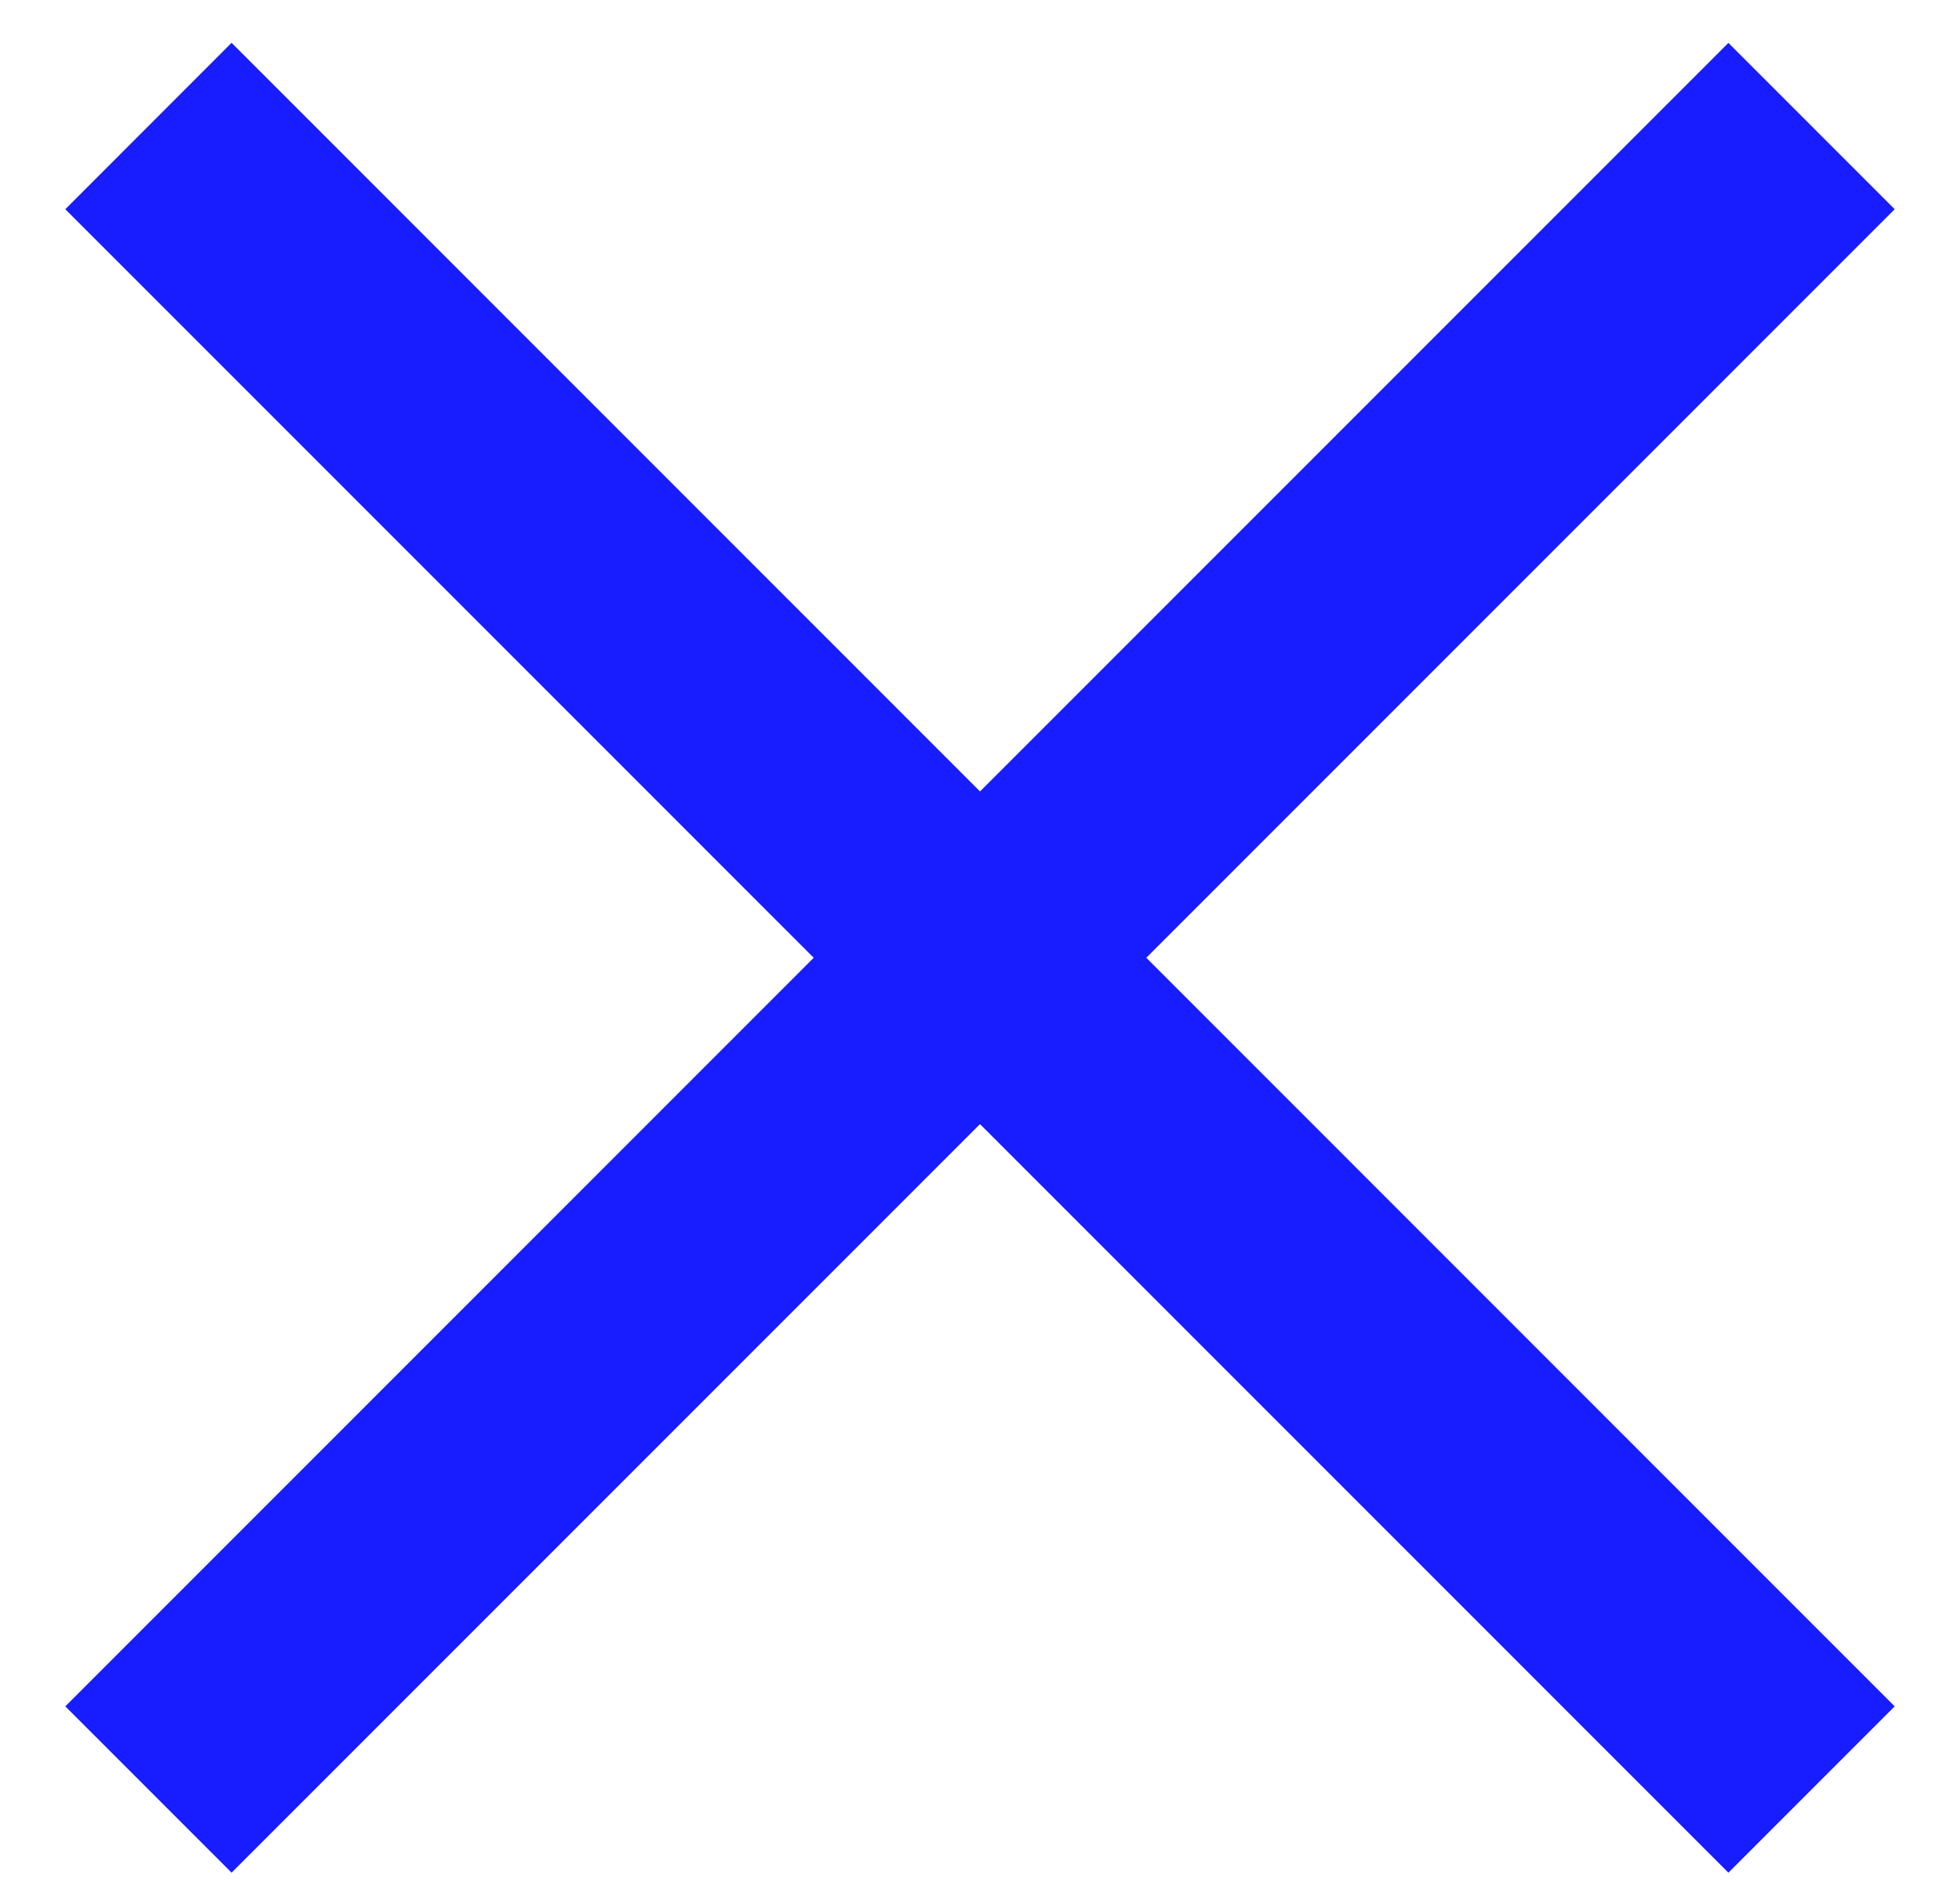
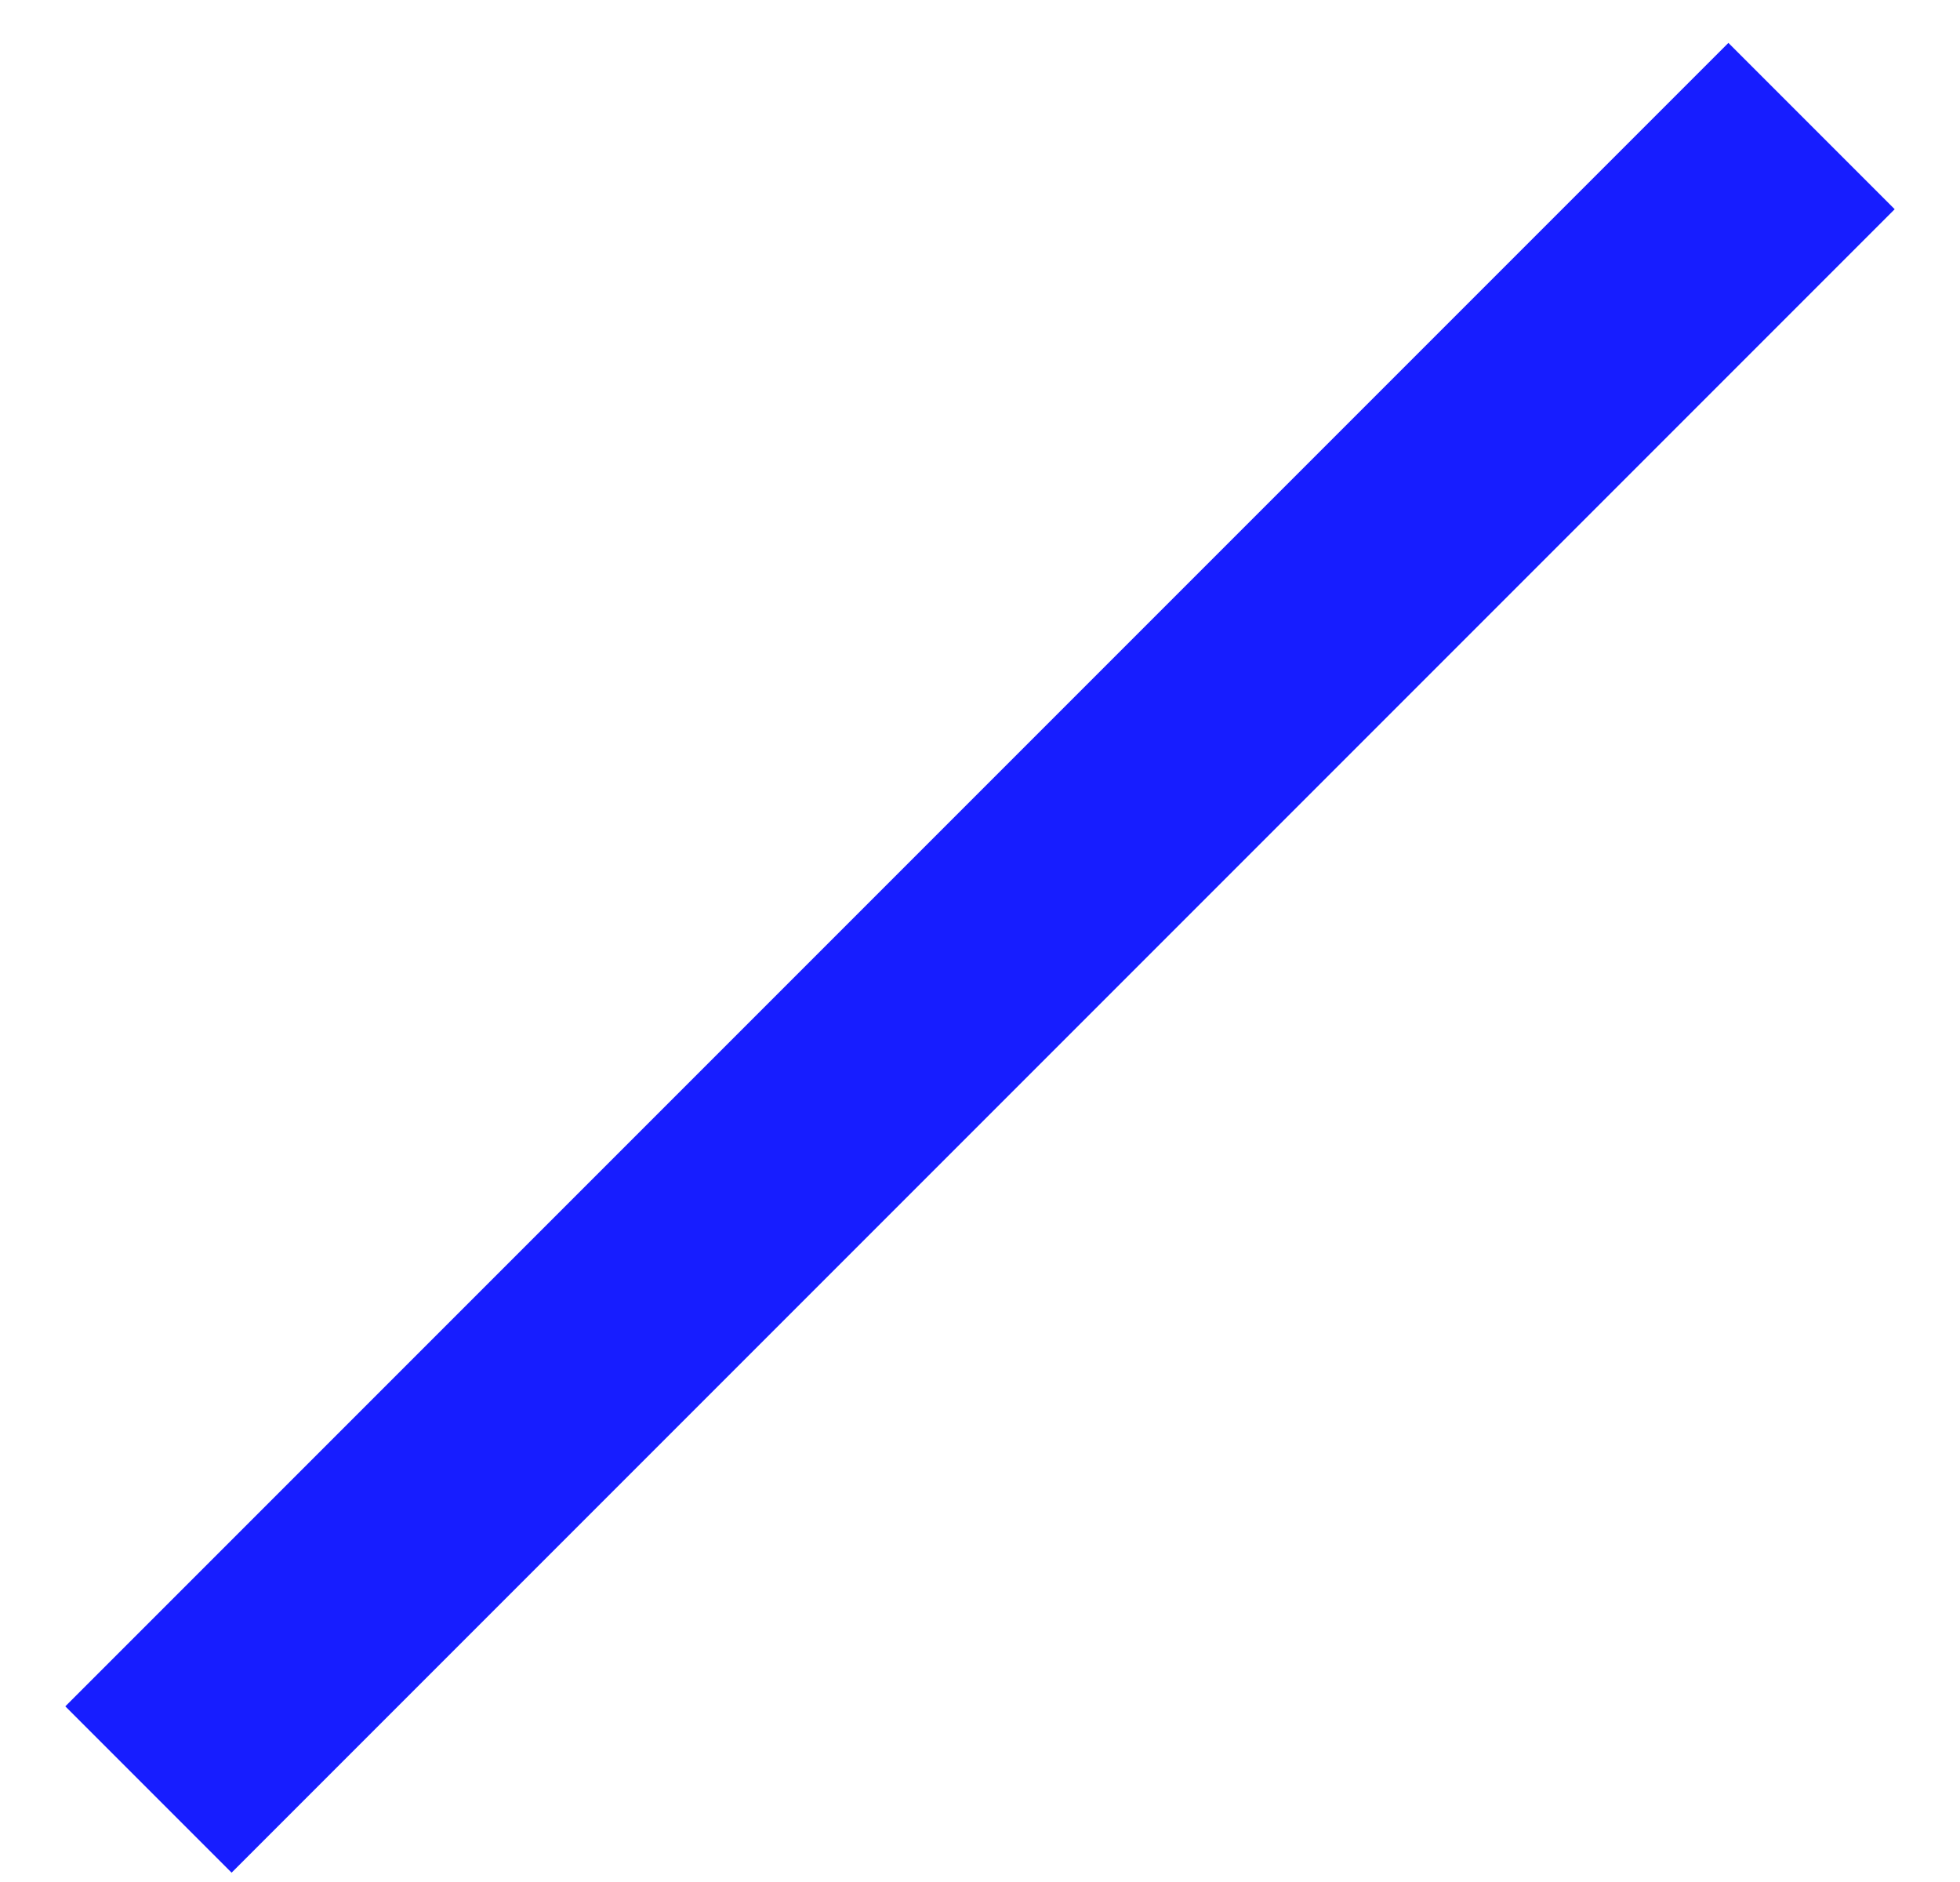
<svg xmlns="http://www.w3.org/2000/svg" width="25" height="24" viewBox="0 0 25 24" fill="none">
  <path fill-rule="evenodd" clip-rule="evenodd" d="M24.167 2.668L2.954 23.881L0.833 21.76L22.046 0.547L24.167 2.668Z" fill="#171DFF" />
-   <path fill-rule="evenodd" clip-rule="evenodd" d="M22.046 23.881L0.833 2.668L2.954 0.546L24.167 21.76L22.046 23.881Z" fill="#171DFF" />
</svg>